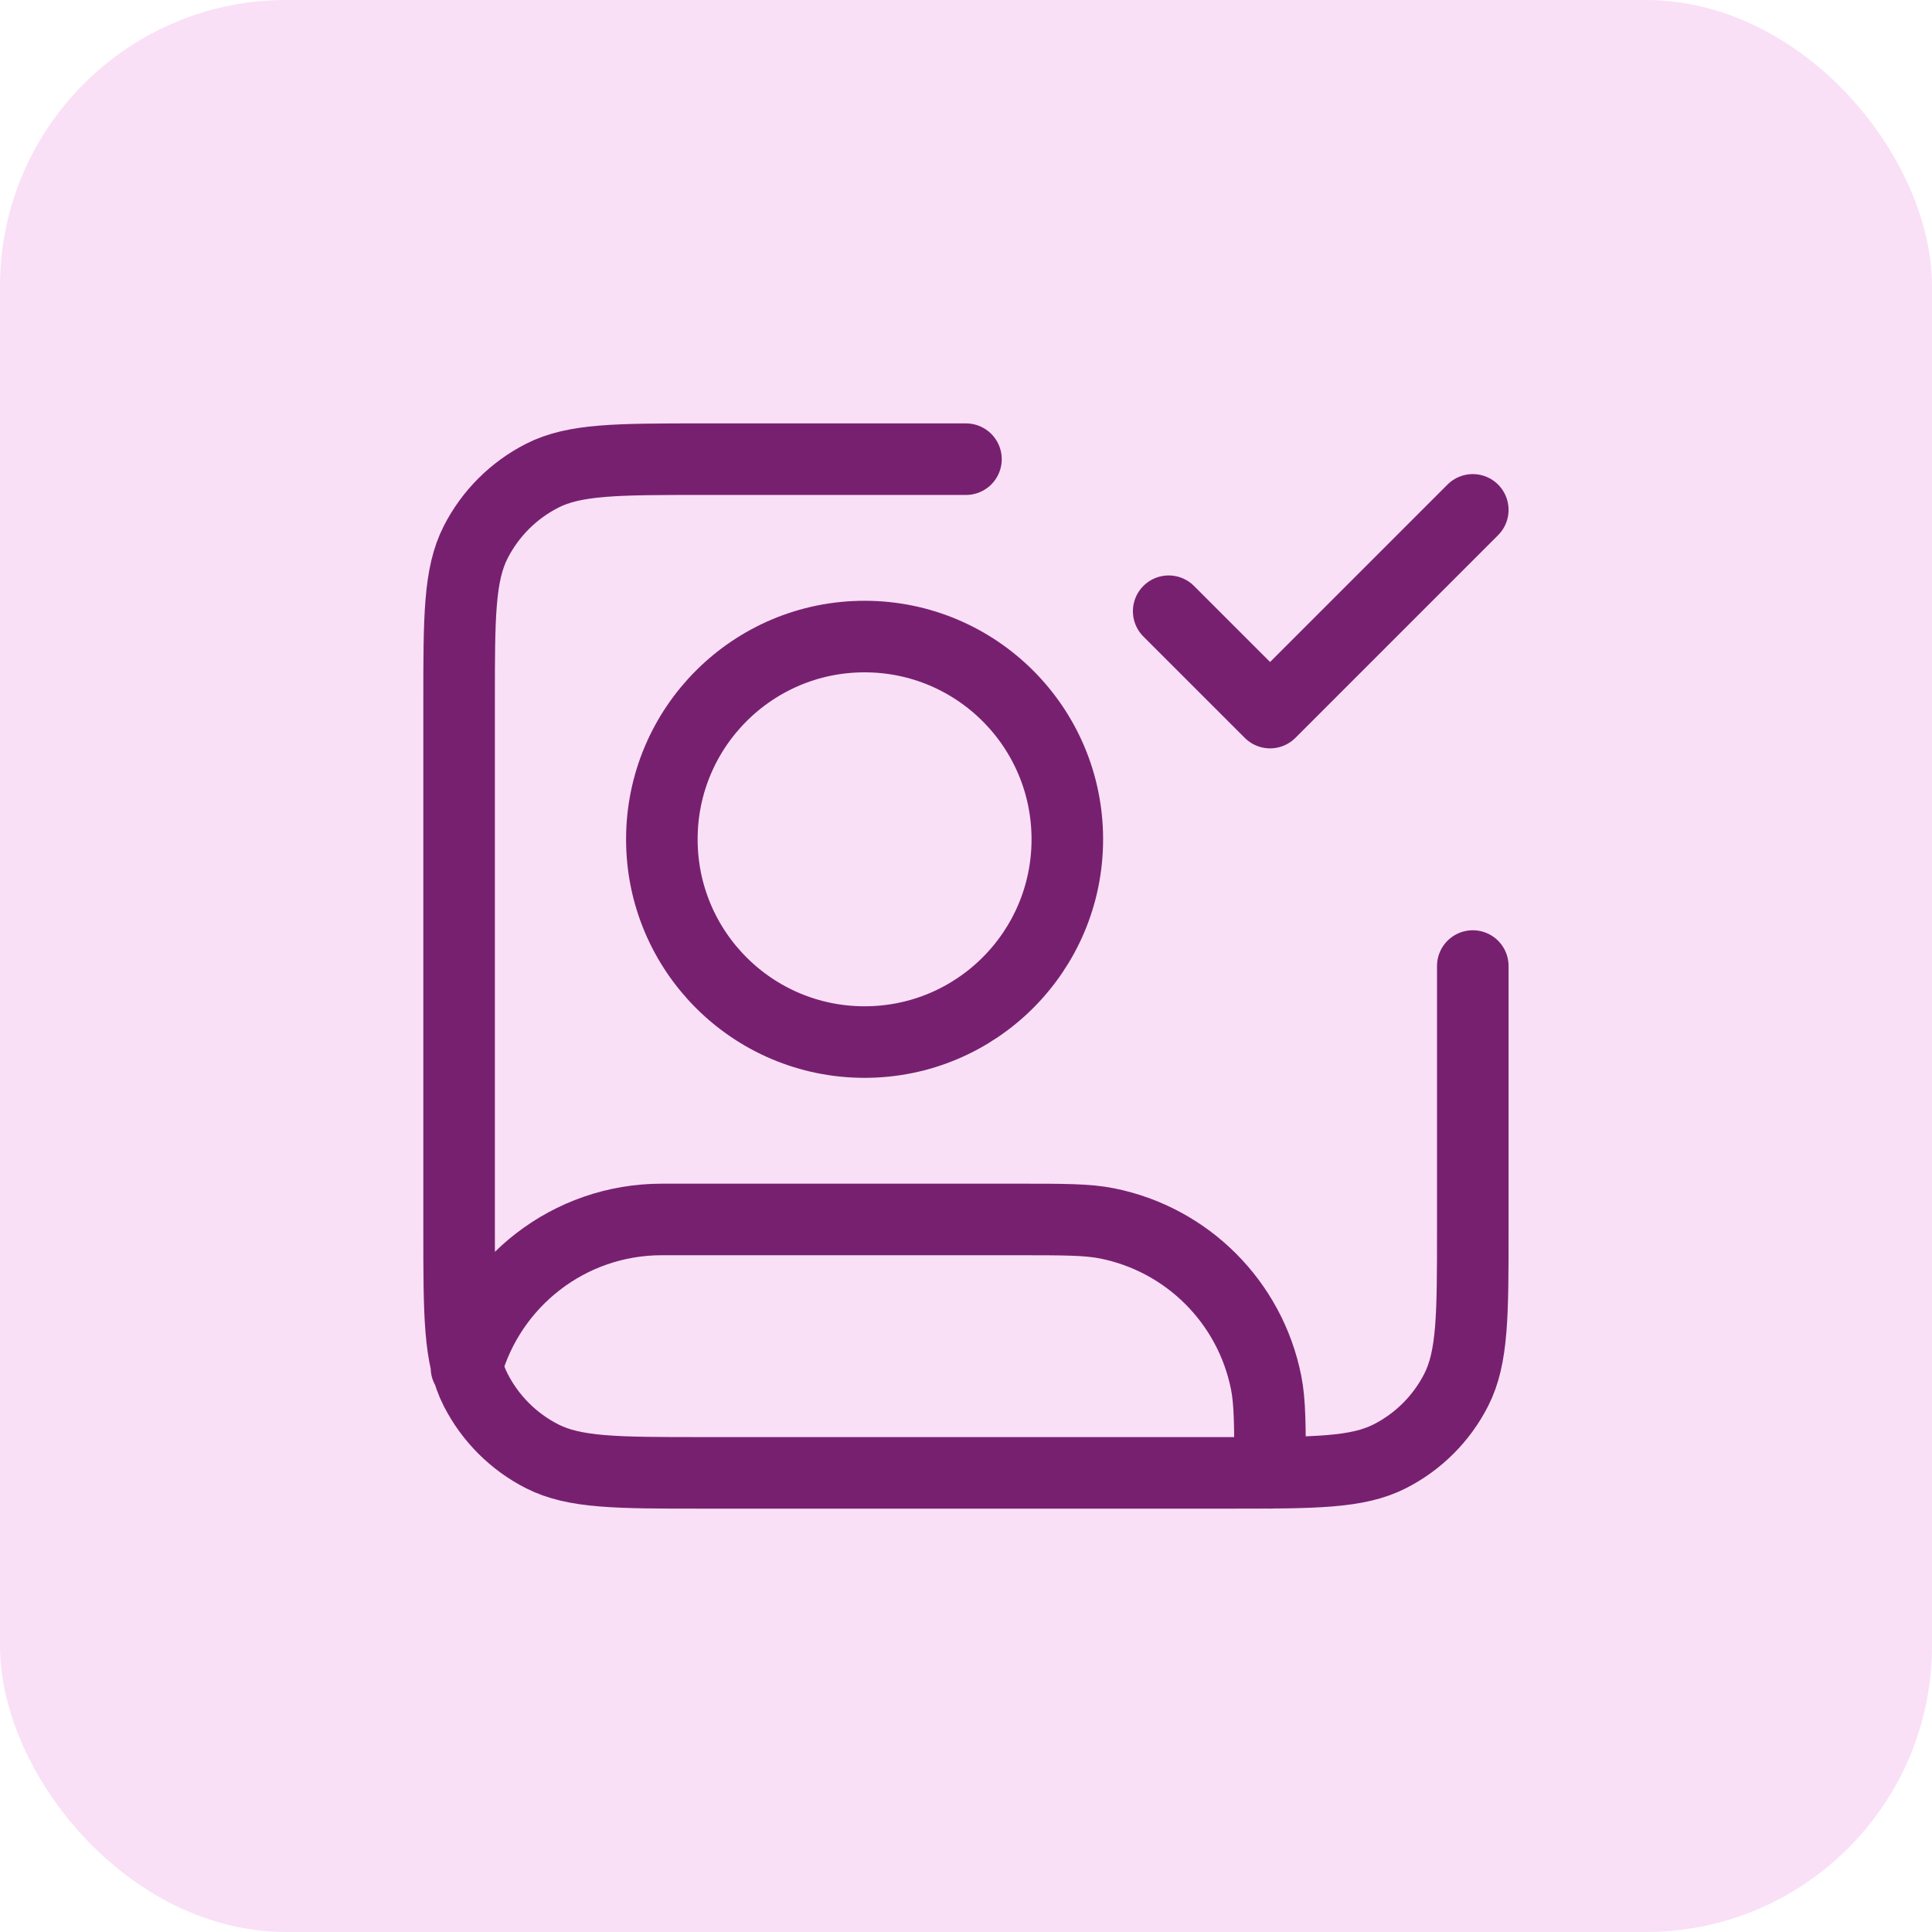
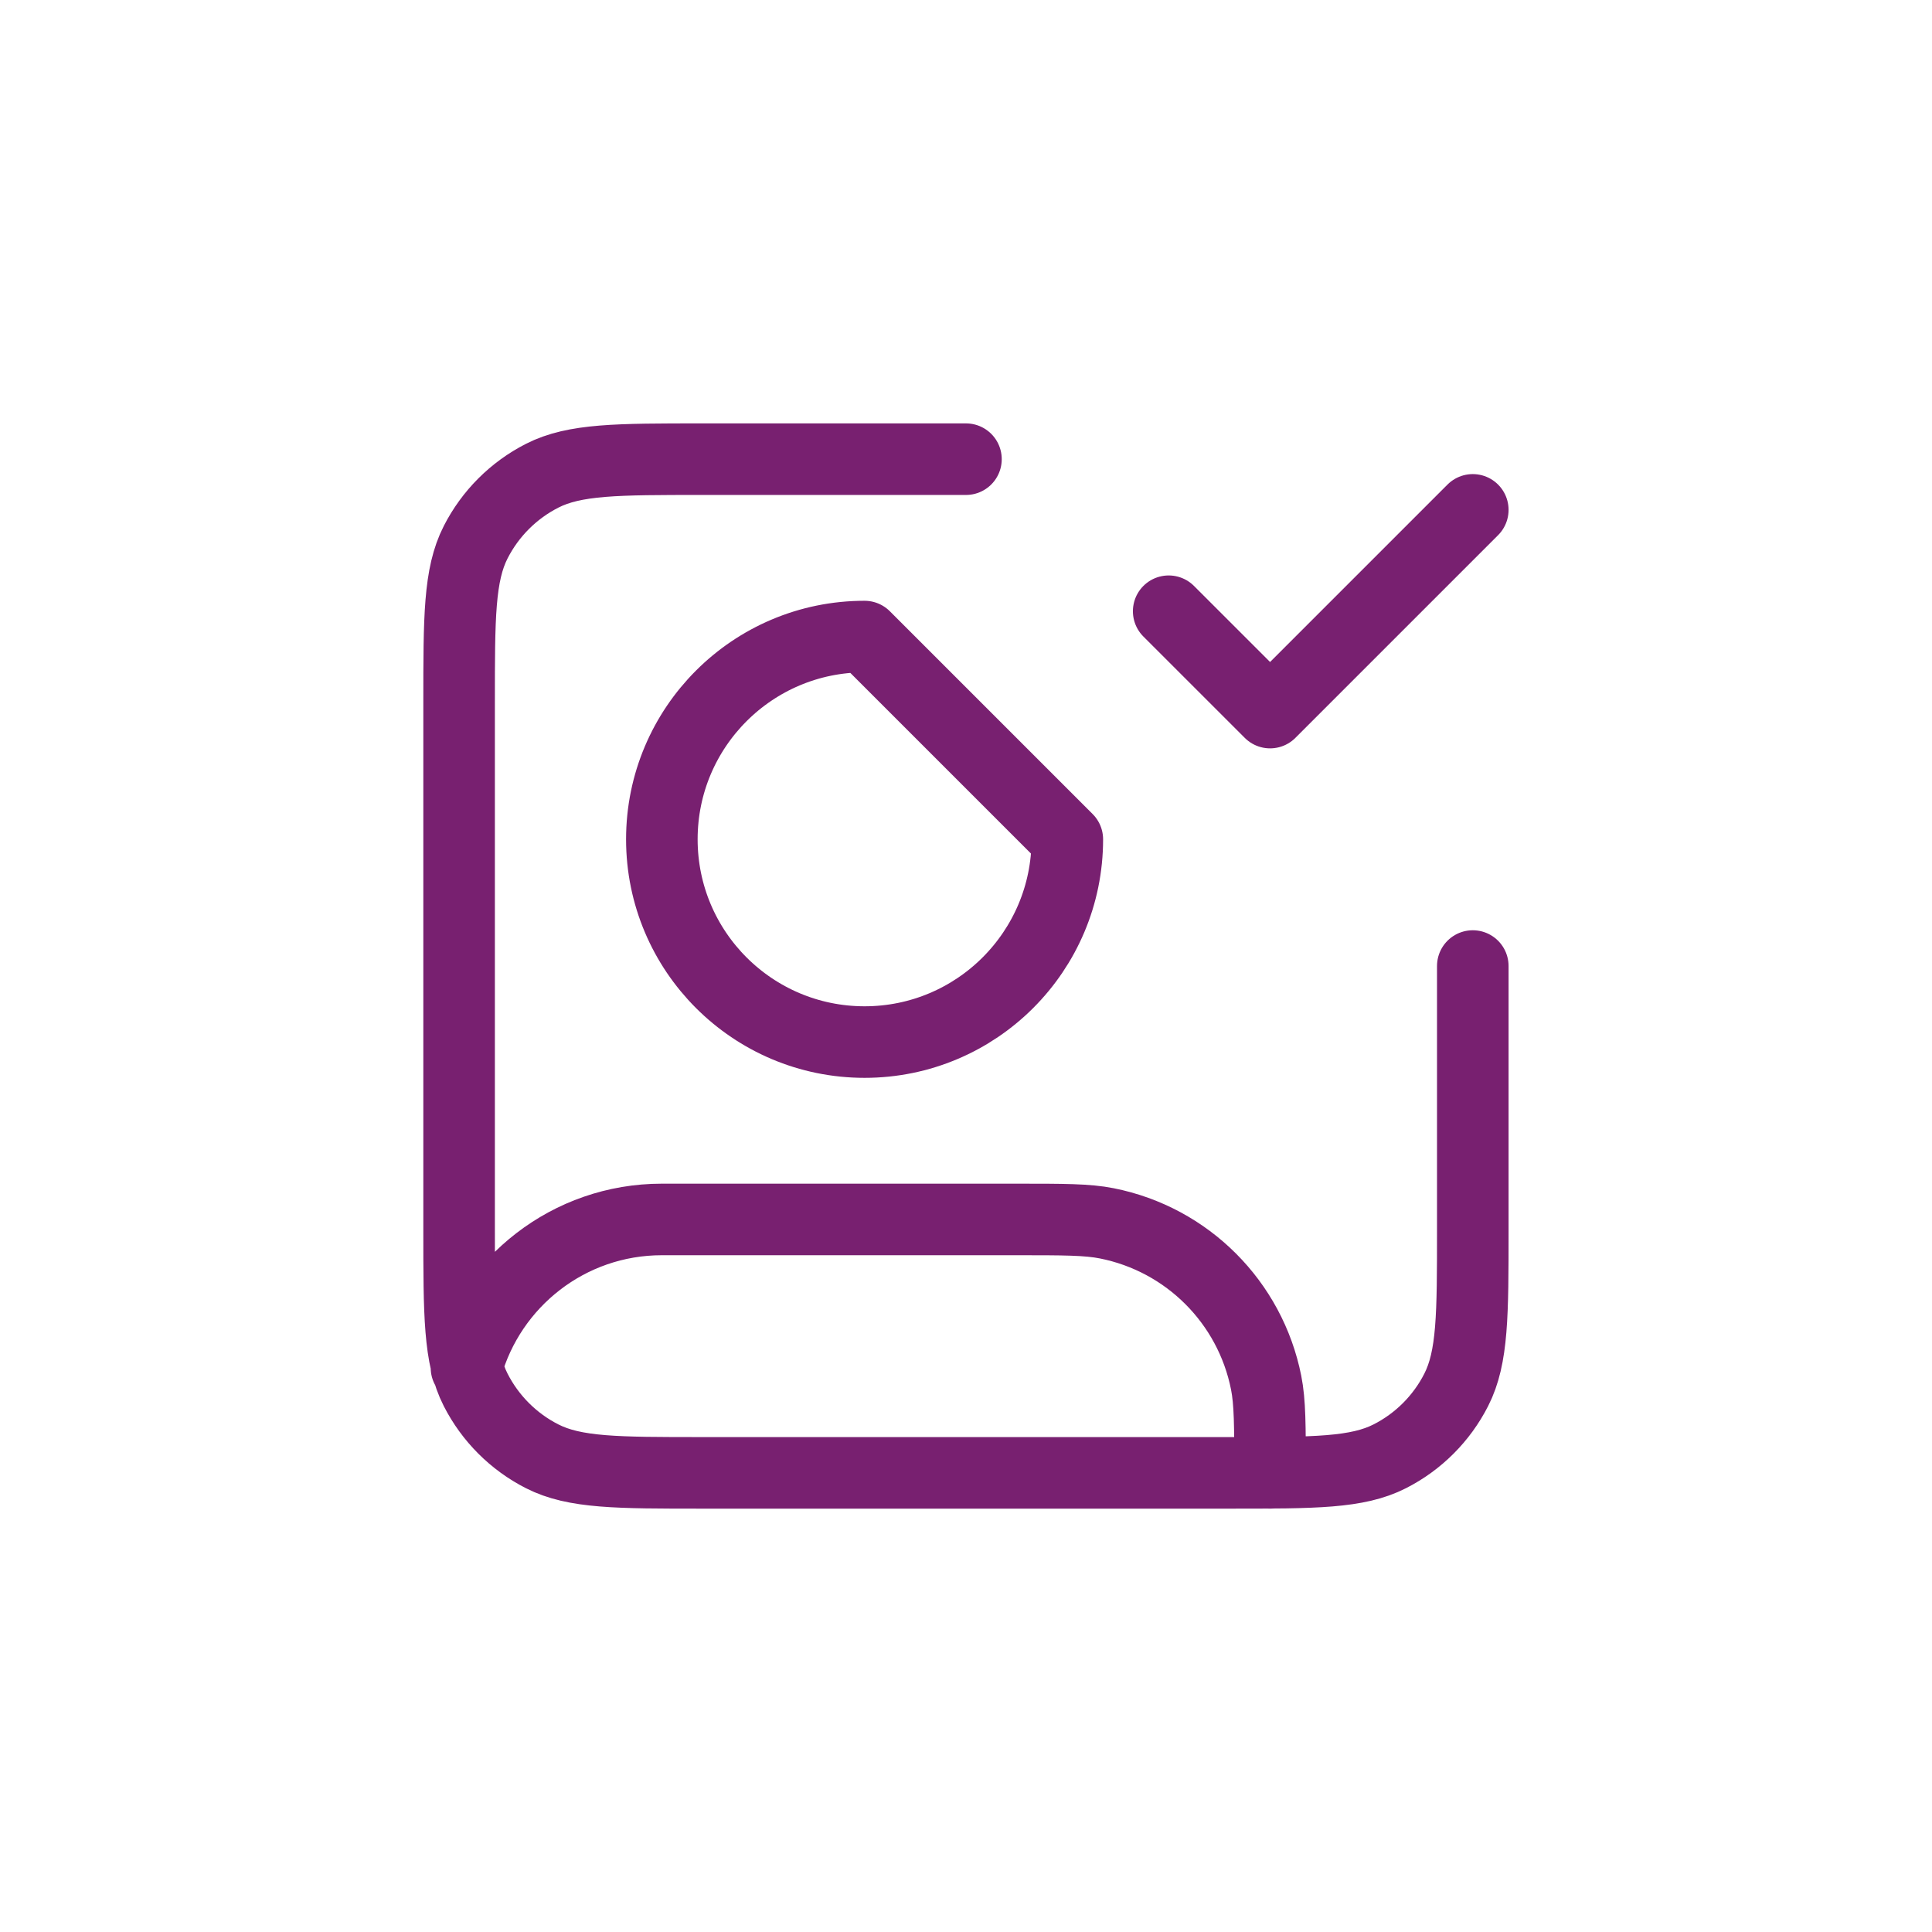
<svg xmlns="http://www.w3.org/2000/svg" width="54" height="54" viewBox="0 0 54 54" fill="none">
-   <rect width="54" height="54" rx="8" fill="#F0B2EA" fill-opacity="0.4" />
-   <path d="M32.665 17.084L35.499 19.917L41.165 14.251M41.165 27.001V34.367C41.165 36.748 41.165 37.938 40.702 38.847C40.295 39.647 39.645 40.297 38.845 40.704C37.936 41.167 36.746 41.167 34.365 41.167H19.632C17.252 41.167 16.062 41.167 15.153 40.704C14.353 40.297 13.703 39.647 13.295 38.847C12.832 37.938 12.832 36.748 12.832 34.367V19.634C12.832 17.254 12.832 16.064 13.295 15.155C13.703 14.355 14.353 13.705 15.153 13.297C16.062 12.834 17.252 12.834 19.632 12.834H26.999M13.038 38.23C13.703 35.839 15.896 34.084 18.498 34.084H28.415C29.732 34.084 30.39 34.084 30.937 34.193C33.185 34.64 34.942 36.397 35.389 38.645C35.498 39.193 35.498 39.851 35.498 41.167M29.832 23.459C29.832 26.589 27.295 29.126 24.165 29.126C21.036 29.126 18.499 26.589 18.499 23.459C18.499 20.329 21.036 17.792 24.165 17.792C27.295 17.792 29.832 20.329 29.832 23.459Z" stroke="#782070" stroke-width="2" stroke-linecap="round" stroke-linejoin="round" />
+   <path d="M32.665 17.084L35.499 19.917L41.165 14.251M41.165 27.001V34.367C41.165 36.748 41.165 37.938 40.702 38.847C40.295 39.647 39.645 40.297 38.845 40.704C37.936 41.167 36.746 41.167 34.365 41.167H19.632C17.252 41.167 16.062 41.167 15.153 40.704C14.353 40.297 13.703 39.647 13.295 38.847C12.832 37.938 12.832 36.748 12.832 34.367V19.634C12.832 17.254 12.832 16.064 13.295 15.155C13.703 14.355 14.353 13.705 15.153 13.297C16.062 12.834 17.252 12.834 19.632 12.834H26.999M13.038 38.23C13.703 35.839 15.896 34.084 18.498 34.084H28.415C29.732 34.084 30.39 34.084 30.937 34.193C33.185 34.64 34.942 36.397 35.389 38.645C35.498 39.193 35.498 39.851 35.498 41.167M29.832 23.459C29.832 26.589 27.295 29.126 24.165 29.126C21.036 29.126 18.499 26.589 18.499 23.459C18.499 20.329 21.036 17.792 24.165 17.792Z" stroke="#782070" stroke-width="2" stroke-linecap="round" stroke-linejoin="round" />
</svg>